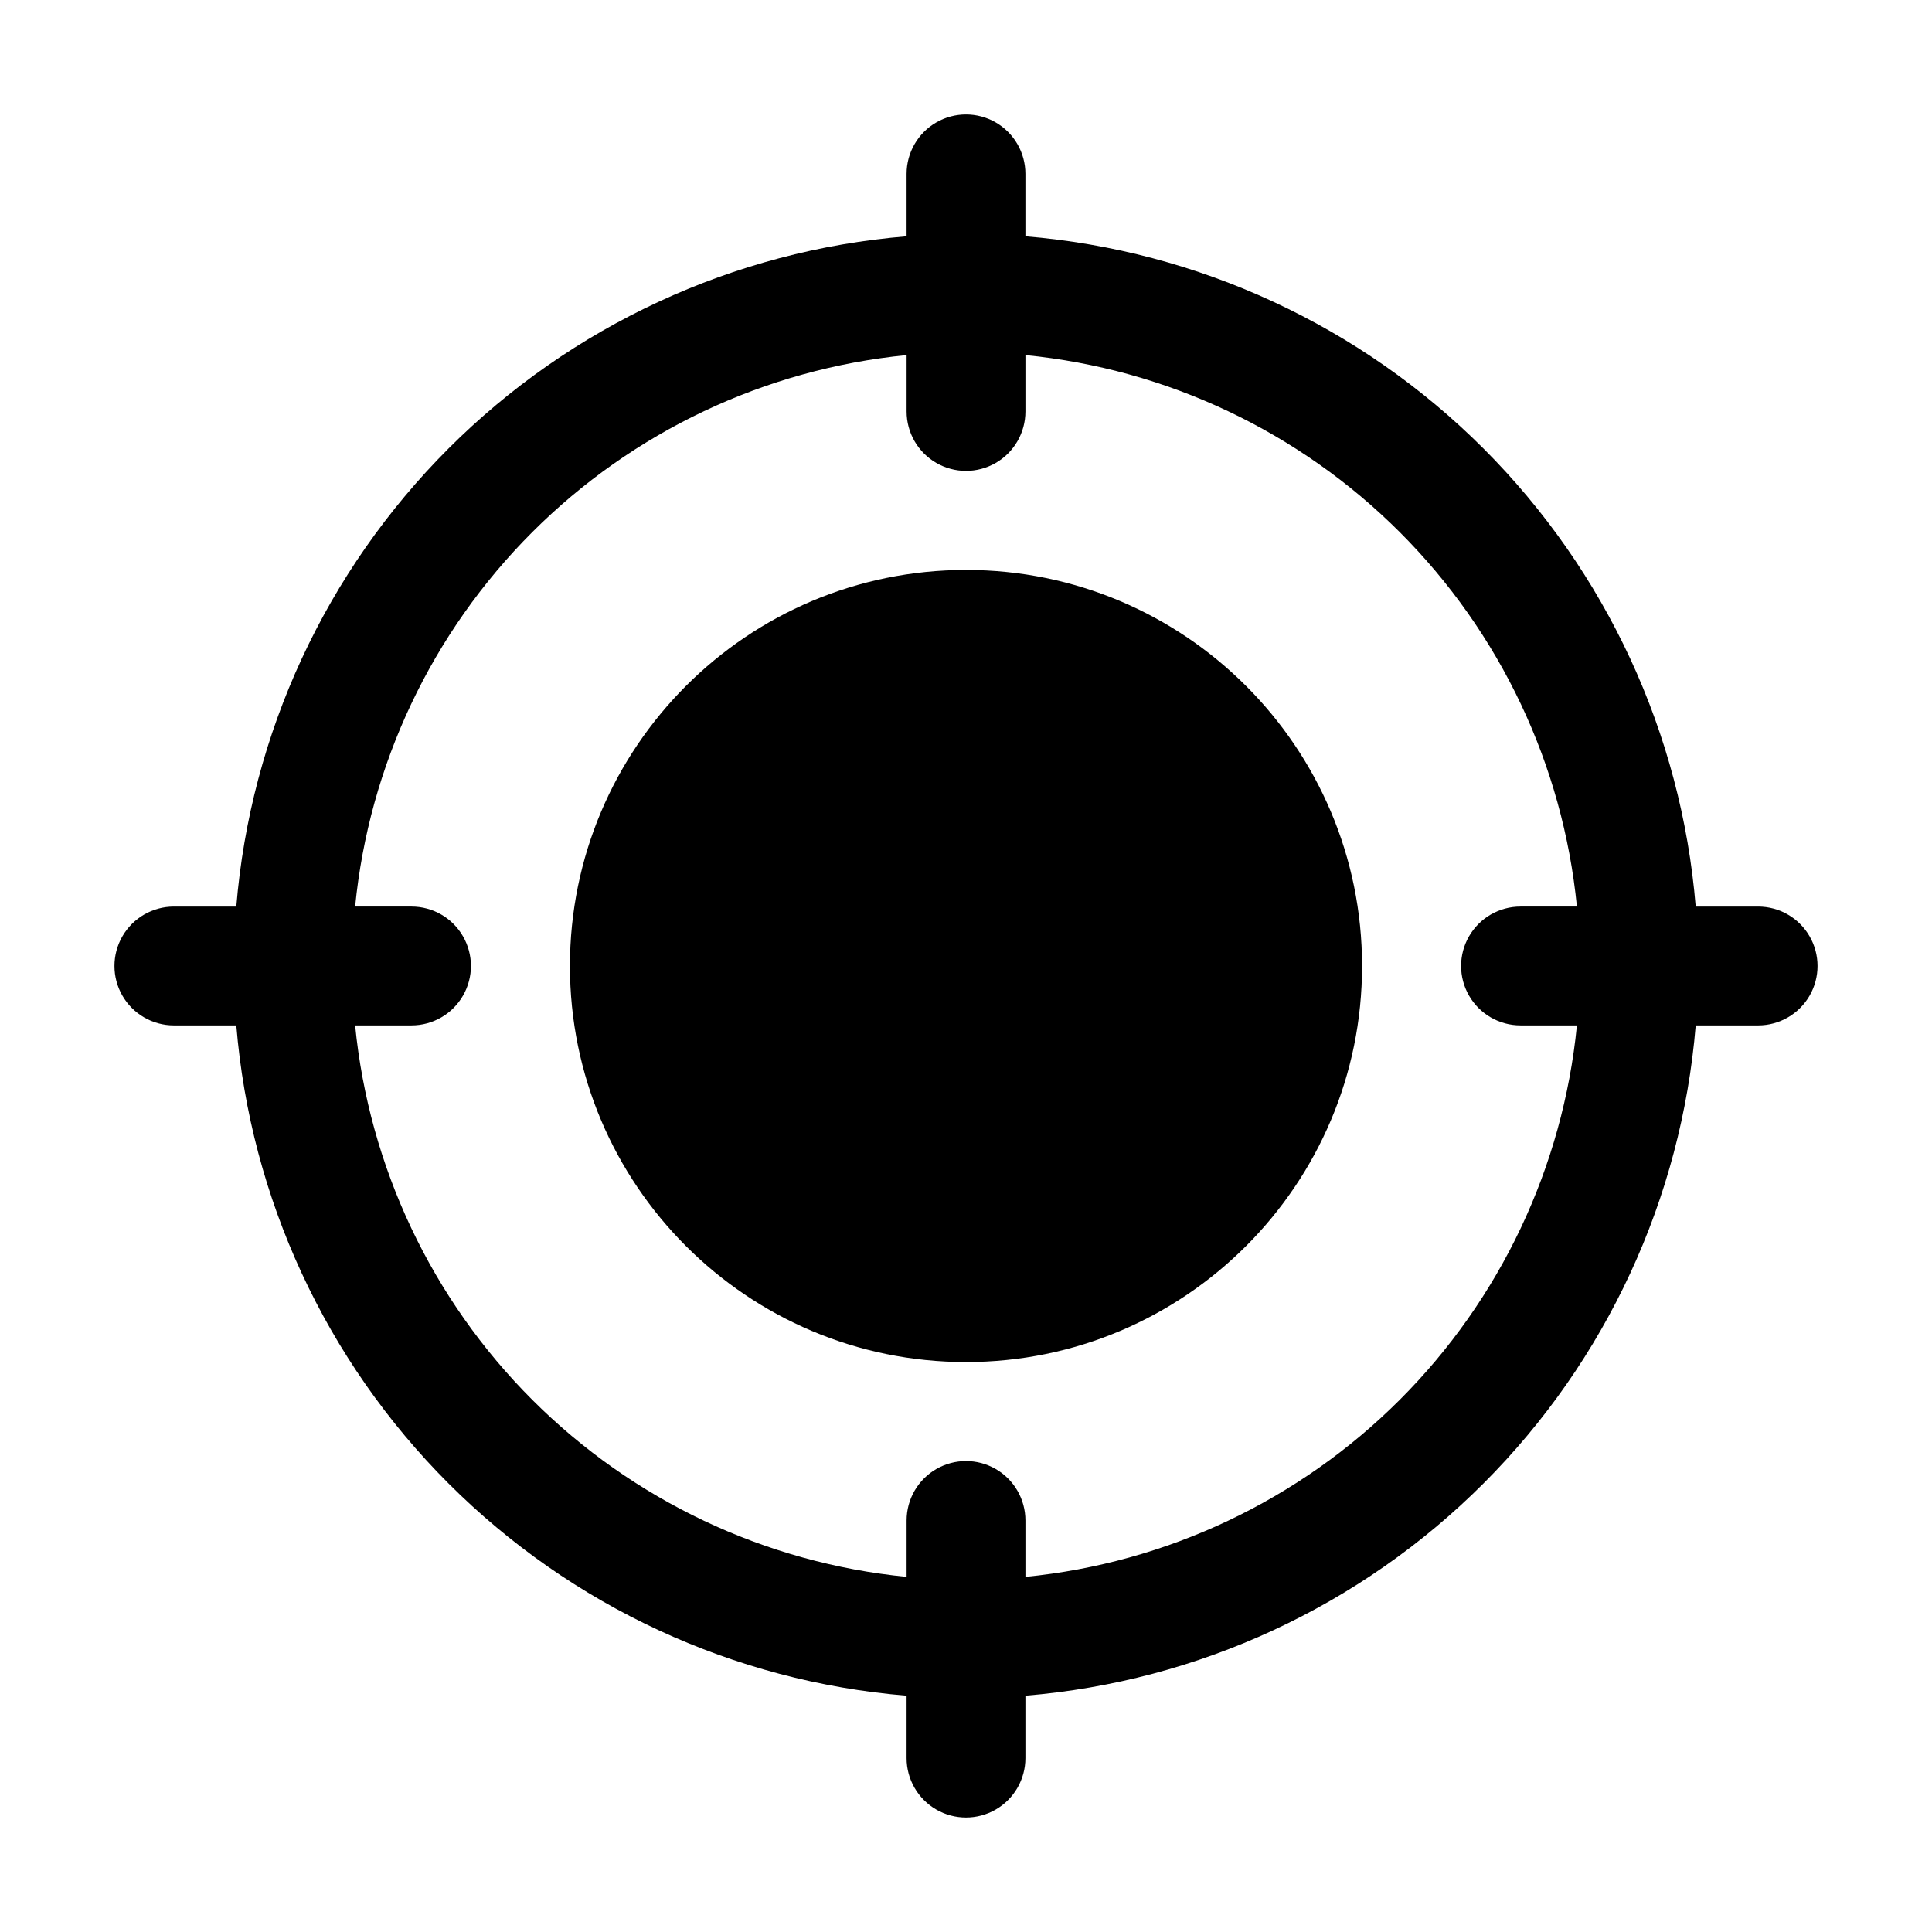
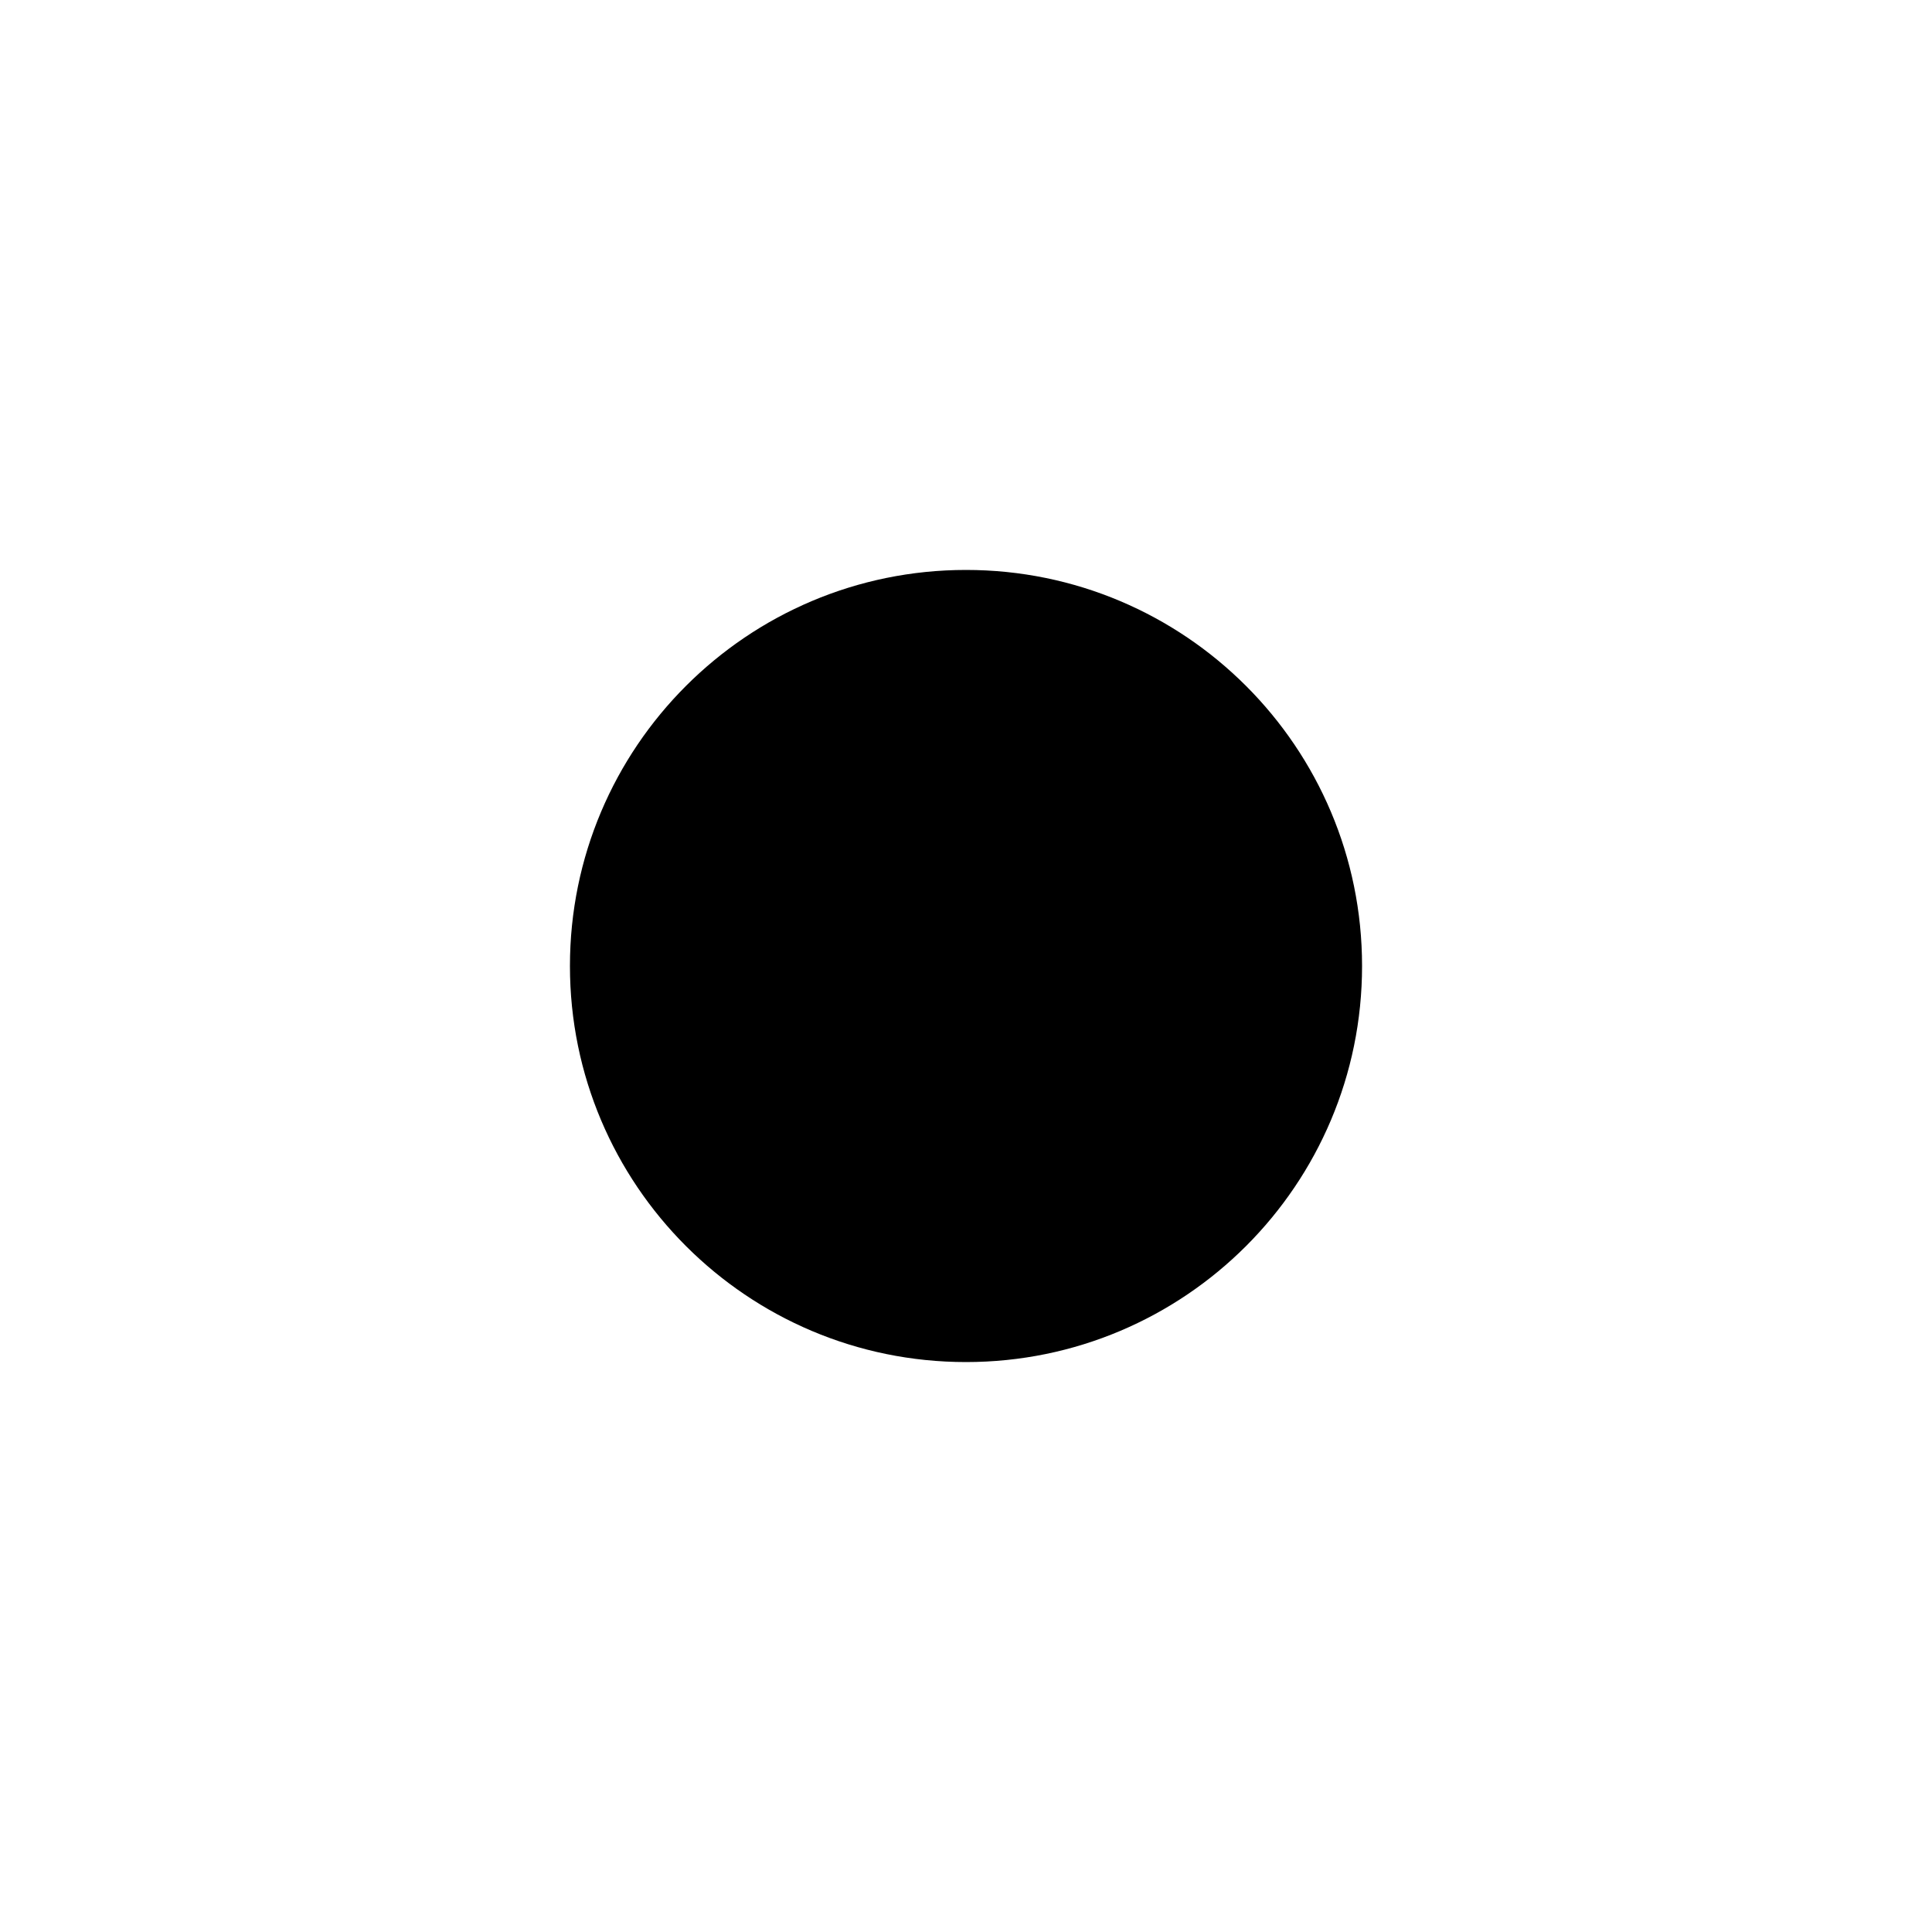
<svg xmlns="http://www.w3.org/2000/svg" fill="#000000" width="800px" height="800px" version="1.1" viewBox="144 144 512 512">
  <g>
    <path d="m504.96 400c0 57.965-46.992 104.96-104.96 104.96-57.969 0-104.96-46.992-104.96-104.96 0-57.969 46.992-104.96 104.96-104.96 57.965 0 104.96 46.992 104.96 104.96" />
-     <path d="m190.08 415.74h16.543c3.785 45.848 23.715 88.863 56.242 121.39 32.531 32.527 75.547 52.461 121.39 56.246v16.539c0 5.625 3 10.824 7.871 13.637s10.875 2.812 15.746 0 7.871-8.012 7.871-13.637v-16.543 0.004c45.848-3.785 88.863-23.719 121.39-56.246 32.527-32.527 52.461-75.543 56.246-121.39h16.539c5.625 0 10.824-3 13.637-7.871s2.812-10.875 0-15.746-8.012-7.871-13.637-7.871h-16.543 0.004c-3.785-45.844-23.719-88.859-56.246-121.39-32.527-32.527-75.543-52.457-121.39-56.242v-16.543c0-5.625-3-10.824-7.871-13.637s-10.875-2.812-15.746 0-7.871 8.012-7.871 13.637v16.543c-45.844 3.785-88.859 23.715-121.39 56.242-32.527 32.531-52.457 75.547-56.242 121.39h-16.543c-5.625 0-10.824 3-13.637 7.871s-2.812 10.875 0 15.746 8.012 7.871 13.637 7.871zm194.18-177.64v14.949c0 5.625 3 10.82 7.871 13.633s10.875 2.812 15.746 0 7.871-8.008 7.871-13.633v-14.945c37.504 3.695 72.566 20.281 99.215 46.93 26.648 26.648 43.234 61.711 46.934 99.215h-14.949c-5.625 0-10.82 3-13.633 7.871s-2.812 10.875 0 15.746 8.008 7.871 13.633 7.871h14.949c-3.699 37.504-20.285 72.566-46.934 99.215-26.648 26.648-61.711 43.234-99.215 46.934v-14.949c0-5.625-3-10.82-7.871-13.633s-10.875-2.812-15.746 0-7.871 8.008-7.871 13.633v14.949c-37.504-3.699-72.566-20.285-99.215-46.934-26.648-26.648-43.234-61.711-46.93-99.215h14.945c5.625 0 10.82-3 13.633-7.871s2.812-10.875 0-15.746-8.008-7.871-13.633-7.871h-14.945c3.695-37.504 20.281-72.566 46.93-99.215 26.648-26.648 61.711-43.234 99.215-46.93z" />
  </g>
</svg>